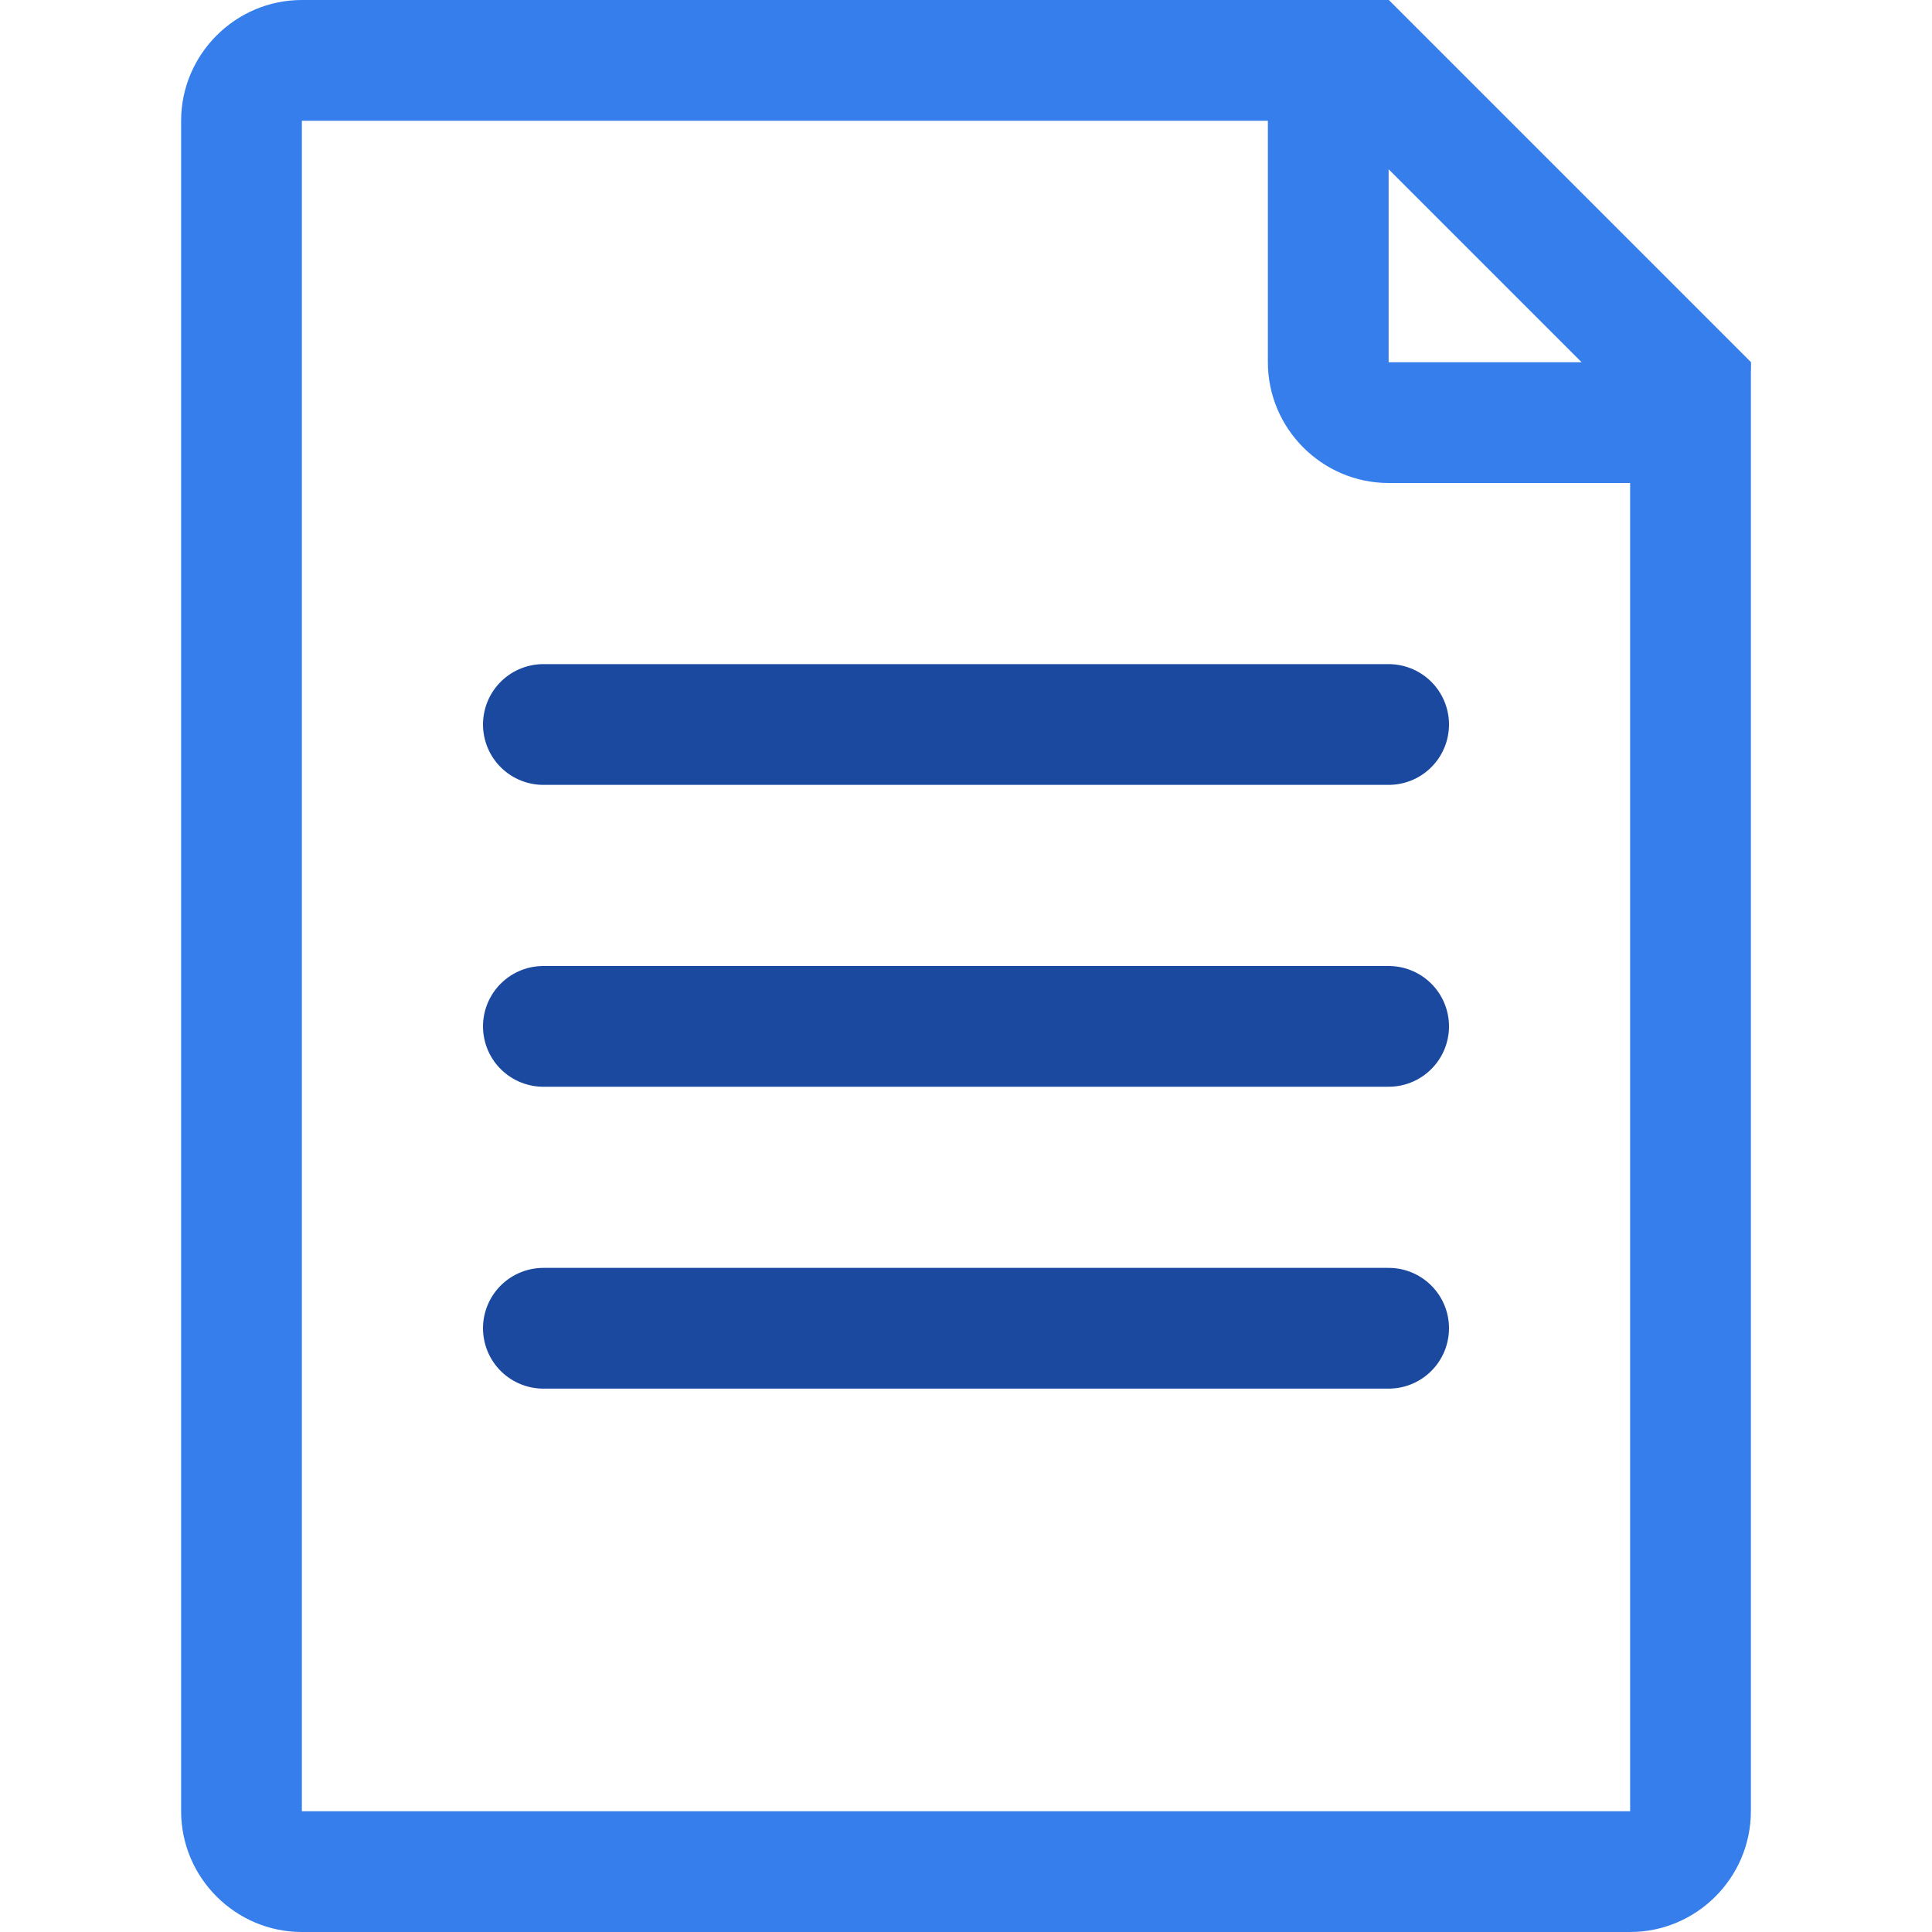
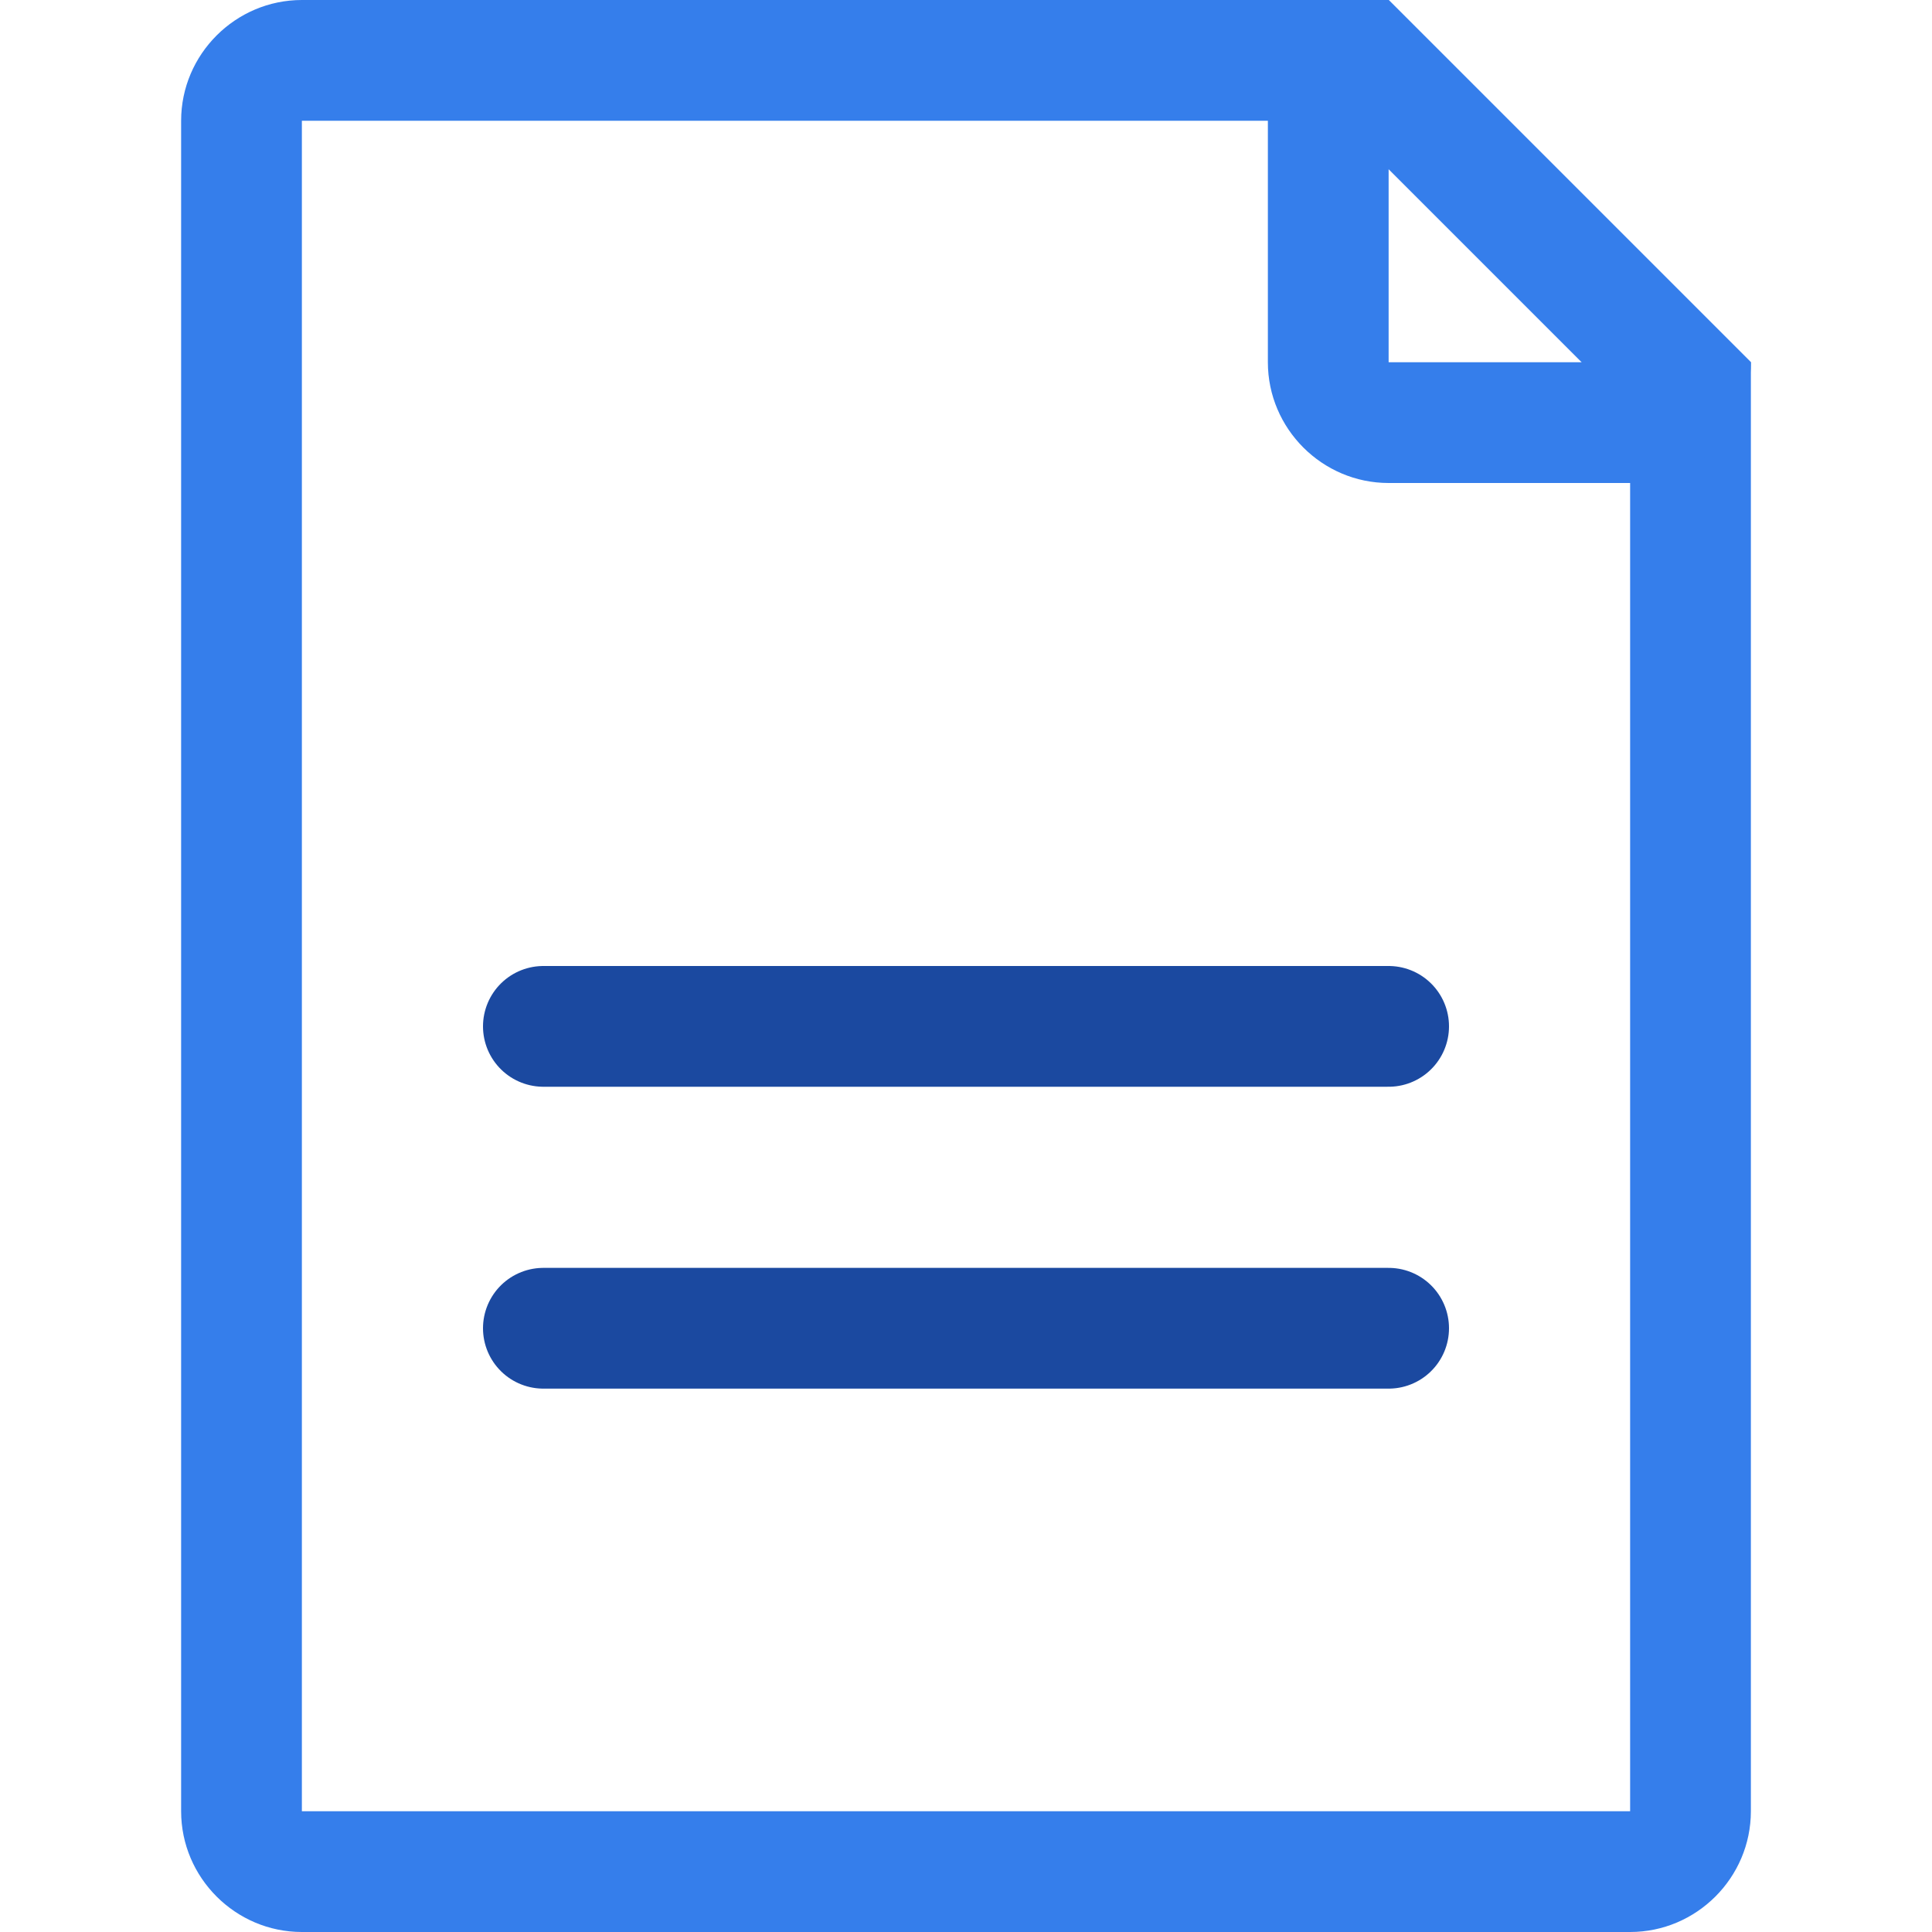
<svg xmlns="http://www.w3.org/2000/svg" version="1.1" id="Layer_1" x="0px" y="0px" viewBox="0 0 32 32" style="enable-background:new 0 0 32 32;" xml:space="preserve">
  <style type="text/css">
	.st0{fill:#357EEB;}
	.st1{fill:#FFFFFF;stroke:#1B49A0;stroke-width:2;stroke-linecap:round;stroke-linejoin:round;stroke-miterlimit:10;}
</style>
  <g>
    <g>
      <path class="st0" d="M22.2,2L27,6.8V30H5V2H22.2 M23,0H5C3.9,0,3,0.9,3,2v28c0,1.1,0.9,2,2,2h22c1.1,0,2-0.9,2-2V6L23,0L23,0z" />
    </g>
-     <line class="st1" x1="9" y1="12" x2="23" y2="12" />
    <line class="st1" x1="9" y1="17" x2="23" y2="17" />
    <line class="st1" x1="9" y1="22" x2="23" y2="22" />
    <g>
      <path class="st0" d="M23,2.8L26.2,6H23L23,2.8 M23,0c-1.1,0-2,0.9-2,2v4c0,1.1,0.9,2,2,2h4c1.1,0,2-0.9,2-2L23,0L23,0z" />
    </g>
  </g>
</svg>